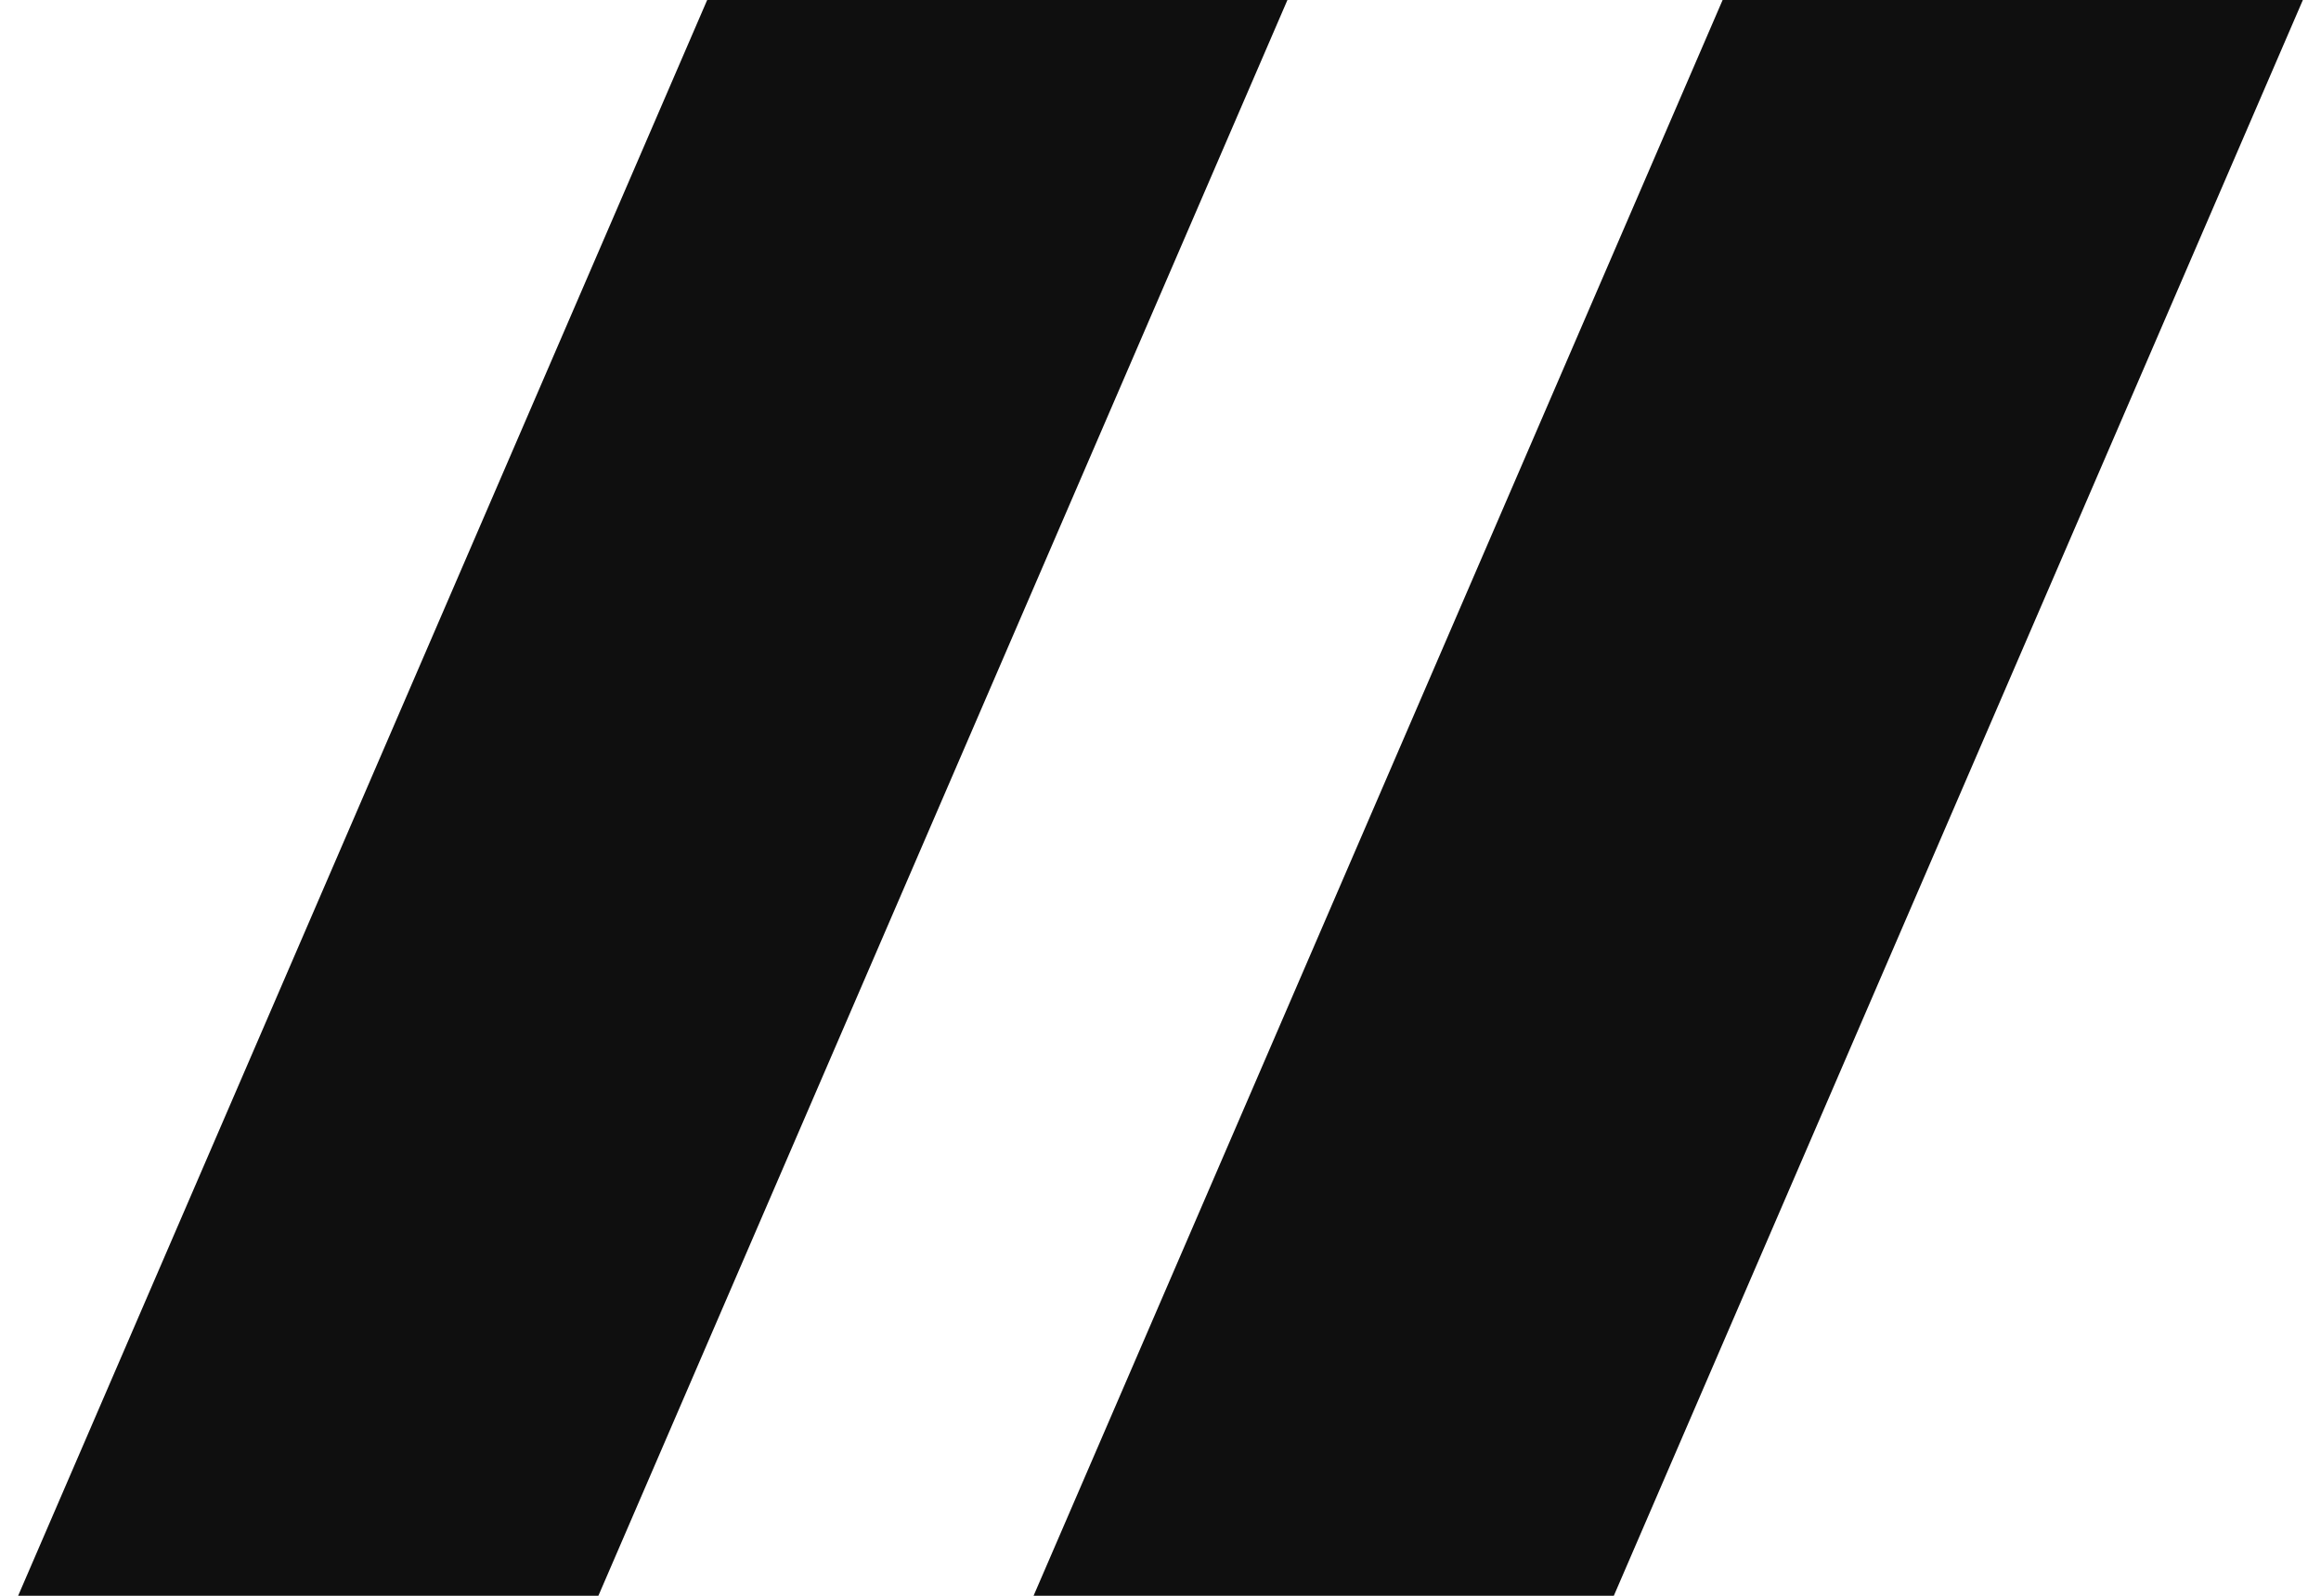
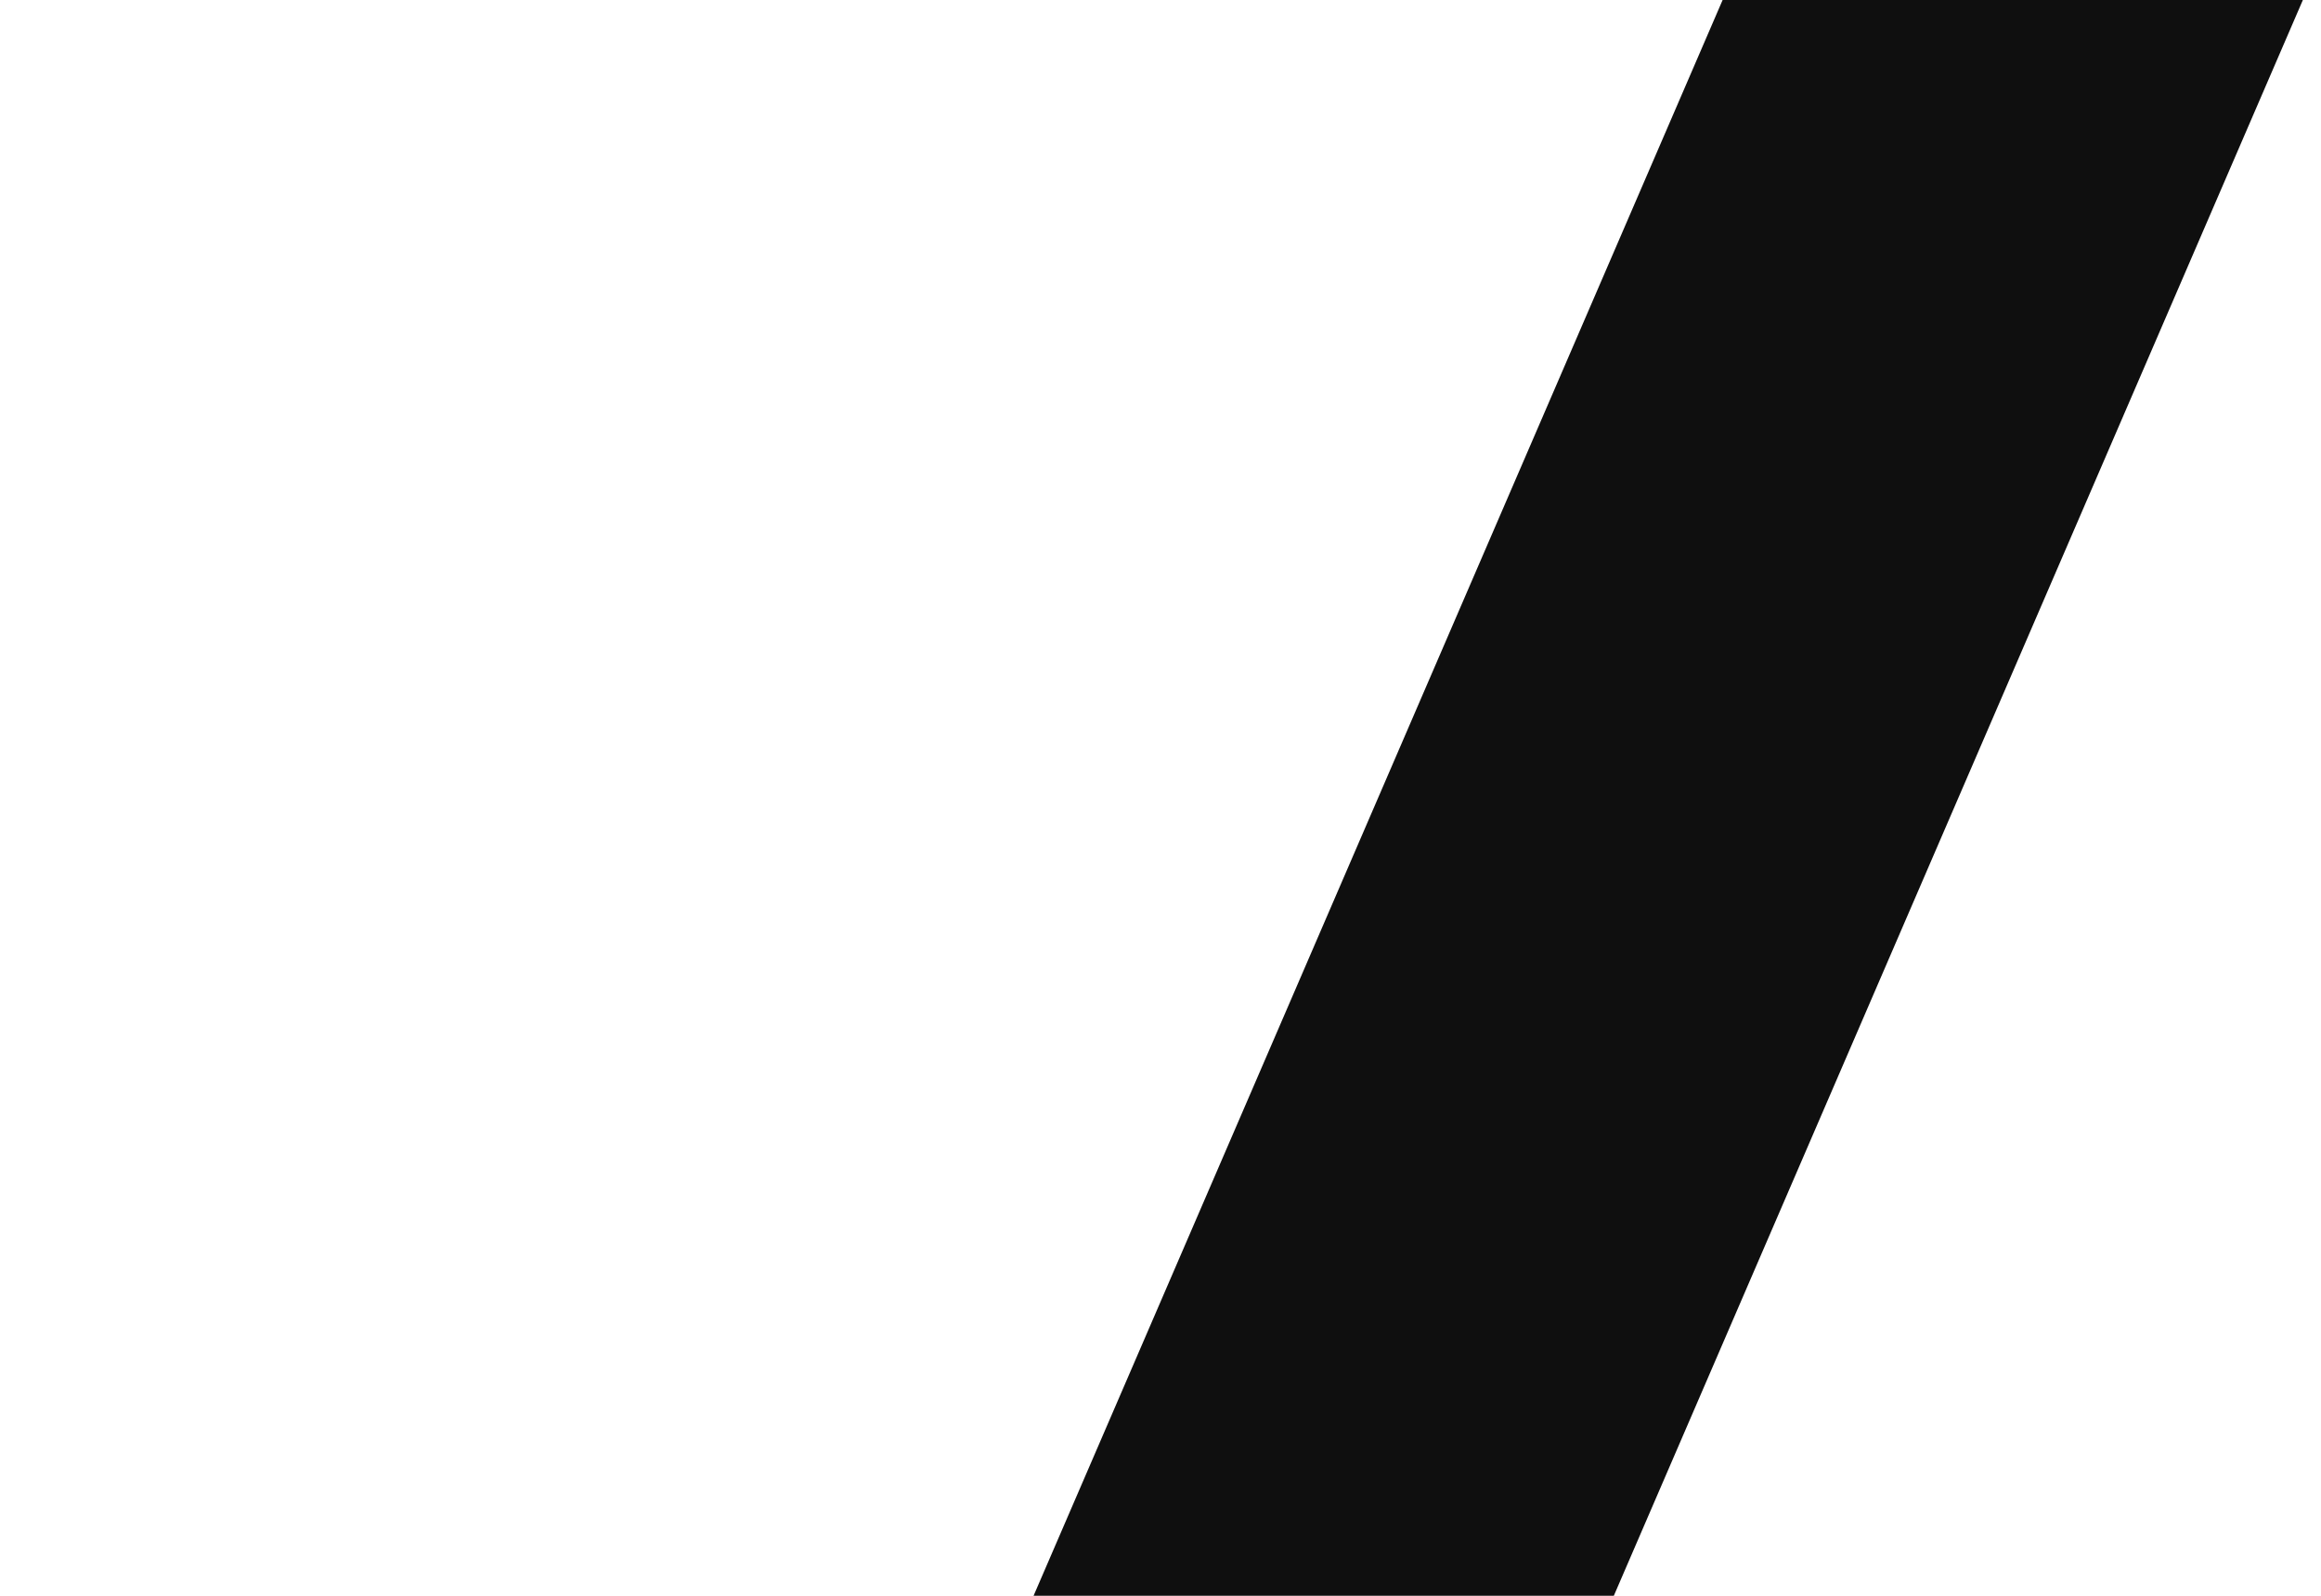
<svg xmlns="http://www.w3.org/2000/svg" width="32" height="22" viewBox="0 0 32 22" fill="none">
-   <path d="M9.75 0H17.75L8.25 22H0.25L9.75 0Z" fill="#0F0F0F" />
  <path d="M23.75 0H31.75L22.25 22H14.25L23.75 0Z" fill="#0F0F0F" />
</svg>